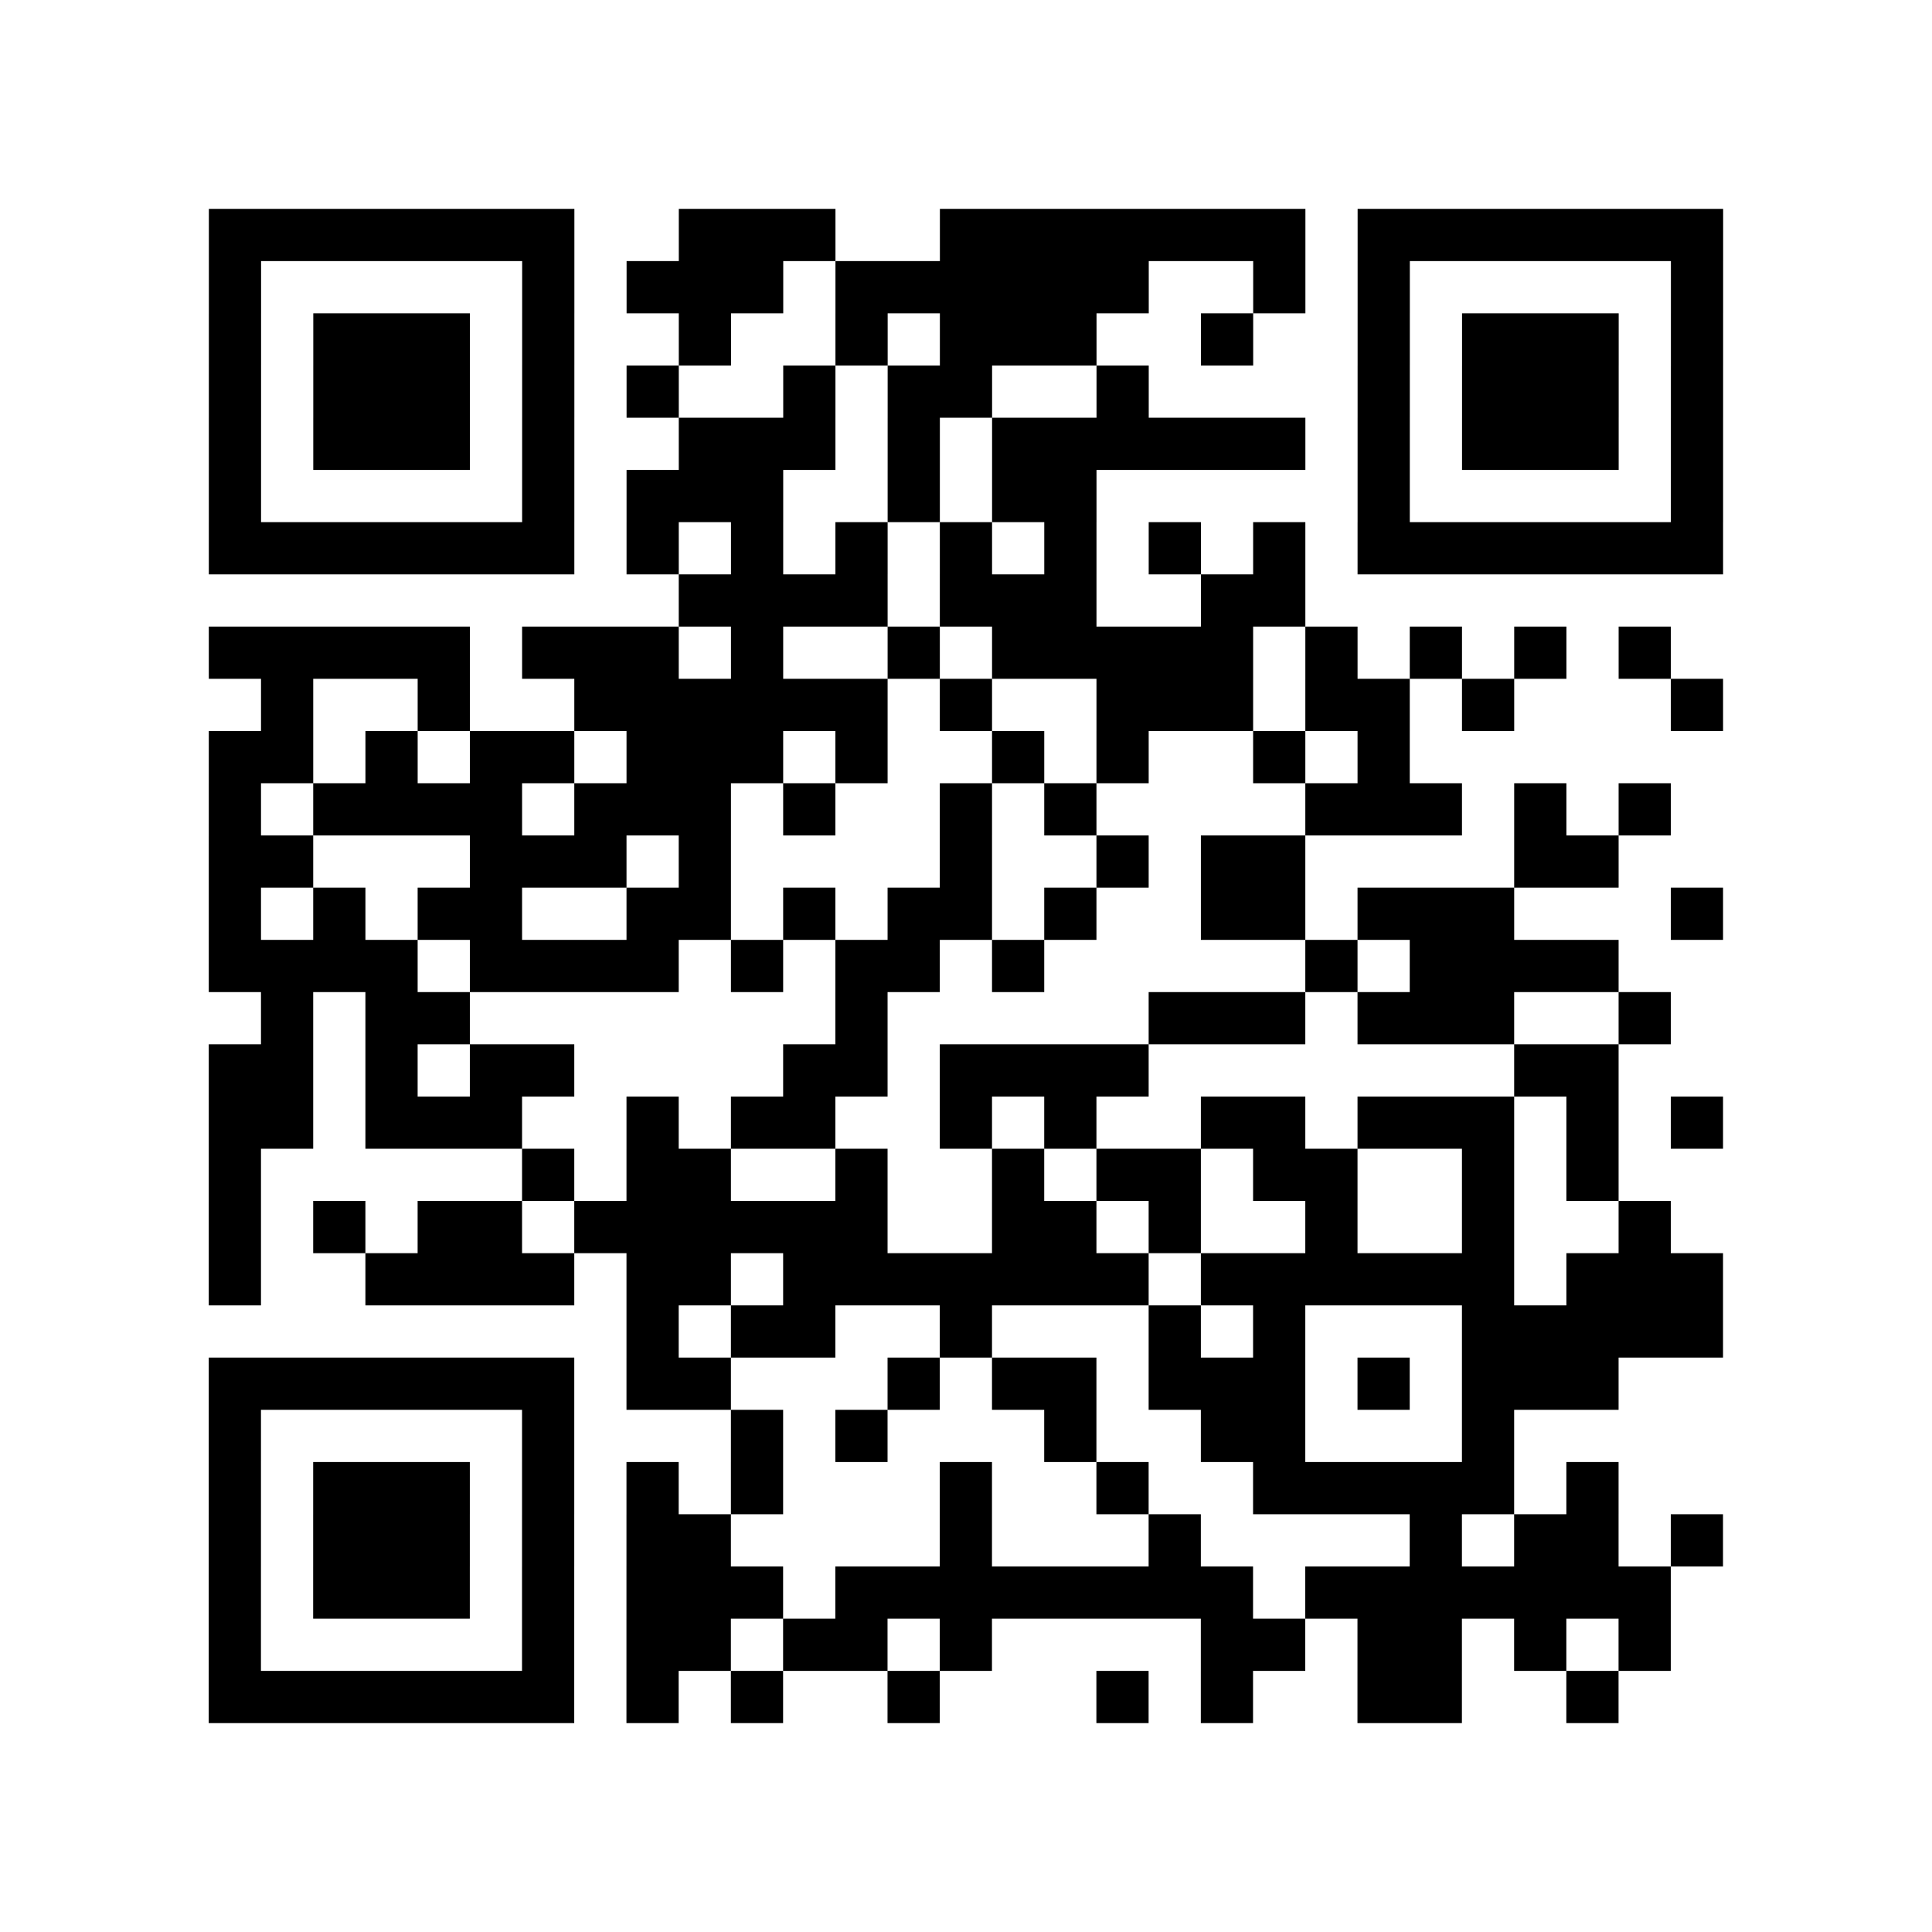
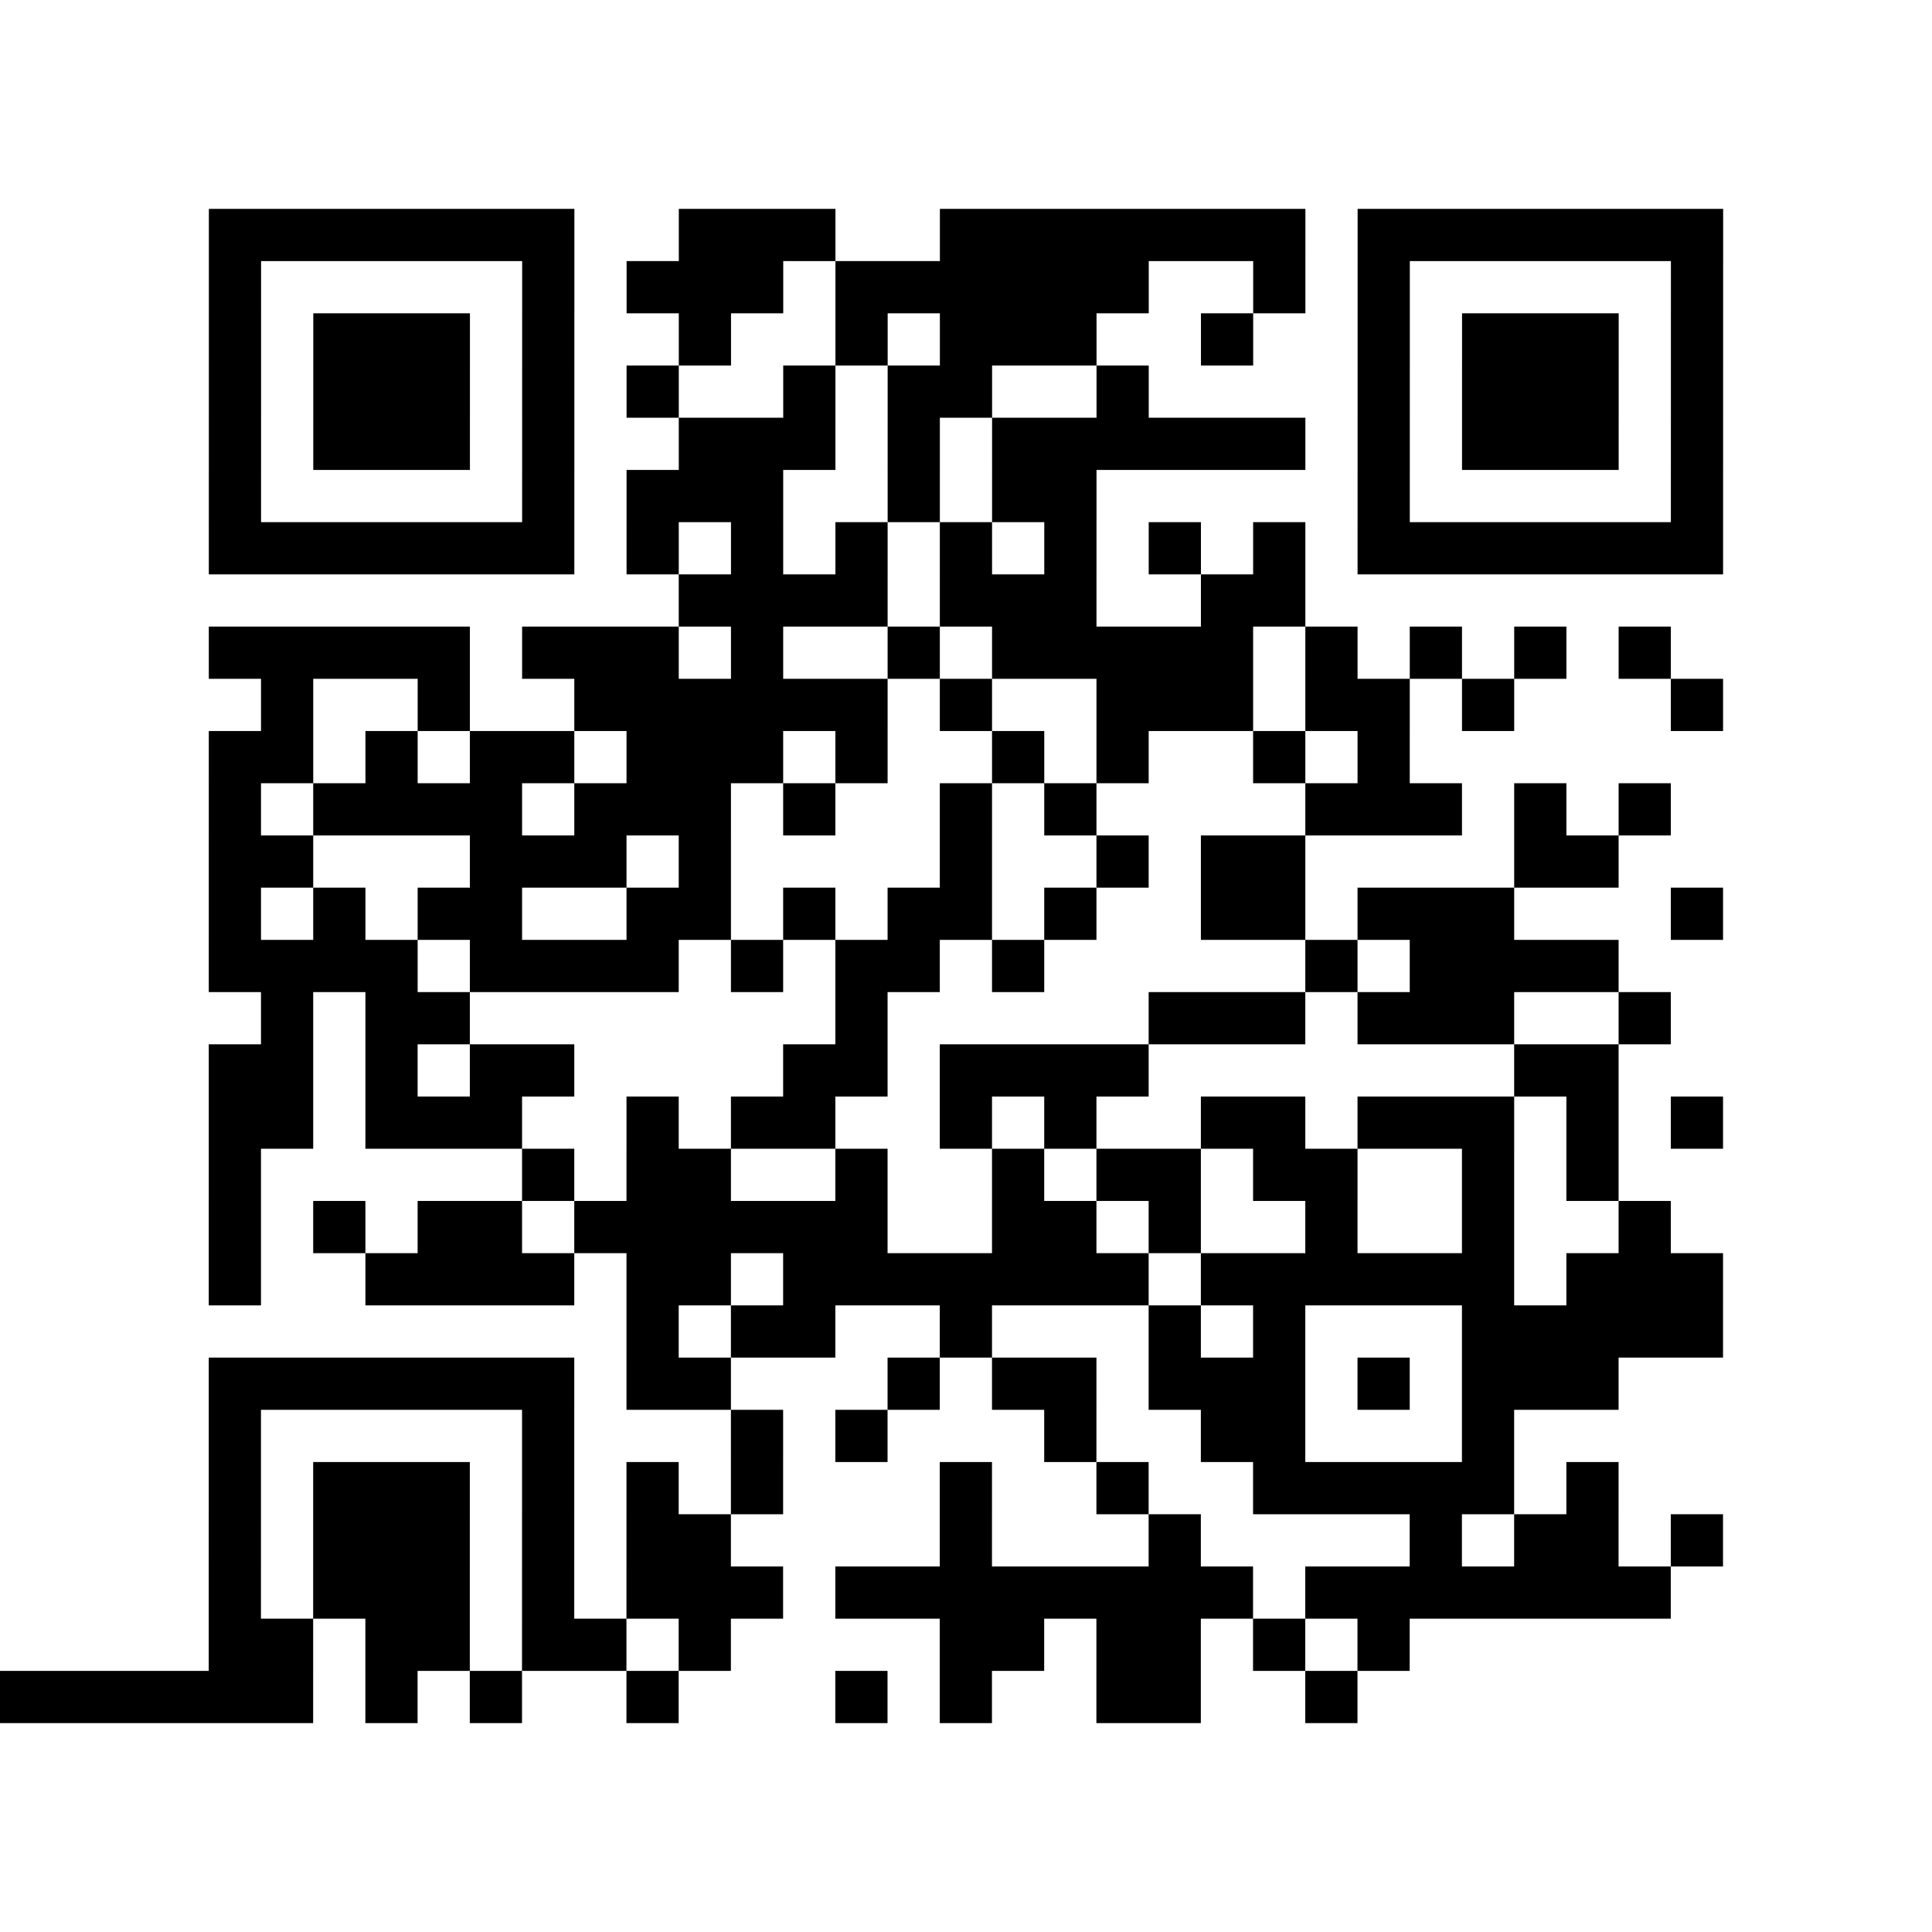
<svg xmlns="http://www.w3.org/2000/svg" width="37" height="37" class="segno">
-   <path class="qrline" stroke="#000" d="M4 4.5h7m2 0h3m2 0h7m1 0h7m-29 1h1m5 0h1m1 0h3m1 0h6m2 0h1m1 0h1m5 0h1m-29 1h1m1 0h3m1 0h1m2 0h1m2 0h1m1 0h3m2 0h1m2 0h1m1 0h3m1 0h1m-29 1h1m1 0h3m1 0h1m1 0h1m2 0h1m1 0h2m2 0h1m4 0h1m1 0h3m1 0h1m-29 1h1m1 0h3m1 0h1m2 0h3m1 0h1m1 0h6m1 0h1m1 0h3m1 0h1m-29 1h1m5 0h1m1 0h3m2 0h1m1 0h2m5 0h1m5 0h1m-29 1h7m1 0h1m1 0h1m1 0h1m1 0h1m1 0h1m1 0h1m1 0h1m1 0h7m-20 1h4m1 0h3m2 0h2m-21 1h5m1 0h3m1 0h1m2 0h1m1 0h5m1 0h1m1 0h1m1 0h1m1 0h1m-27 1h1m2 0h1m2 0h6m1 0h1m2 0h3m1 0h2m1 0h1m3 0h1m-29 1h2m1 0h1m1 0h2m1 0h3m1 0h1m2 0h1m1 0h1m2 0h1m1 0h1m-23 1h1m1 0h4m1 0h3m1 0h1m2 0h1m1 0h1m4 0h3m1 0h1m1 0h1m-28 1h2m3 0h3m1 0h1m4 0h1m2 0h1m1 0h2m4 0h2m-27 1h1m1 0h1m1 0h2m2 0h2m1 0h1m1 0h2m1 0h1m2 0h2m1 0h3m3 0h1m-29 1h4m1 0h4m1 0h1m1 0h2m1 0h1m5 0h1m1 0h4m-26 1h1m1 0h2m7 0h1m5 0h3m1 0h3m2 0h1m-28 1h2m1 0h1m1 0h2m4 0h2m1 0h4m7 0h2m-27 1h2m1 0h3m2 0h1m1 0h2m2 0h1m1 0h1m2 0h2m1 0h3m1 0h1m1 0h1m-29 1h1m5 0h1m1 0h2m2 0h1m2 0h1m1 0h2m1 0h2m2 0h1m1 0h1m-27 1h1m1 0h1m1 0h2m1 0h6m2 0h2m1 0h1m2 0h1m2 0h1m2 0h1m-28 1h1m2 0h4m1 0h2m1 0h7m1 0h6m1 0h3m-21 1h1m1 0h2m2 0h1m3 0h1m1 0h1m3 0h5m-29 1h7m1 0h2m3 0h1m1 0h2m1 0h3m1 0h1m1 0h3m-27 1h1m5 0h1m3 0h1m1 0h1m3 0h1m2 0h2m3 0h1m-25 1h1m1 0h3m1 0h1m1 0h1m1 0h1m3 0h1m2 0h1m2 0h5m1 0h1m-27 1h1m1 0h3m1 0h1m1 0h2m4 0h1m3 0h1m4 0h1m1 0h2m1 0h1m-29 1h1m1 0h3m1 0h1m1 0h3m1 0h8m1 0h7m-28 1h1m5 0h1m1 0h2m1 0h2m1 0h1m4 0h2m1 0h2m1 0h1m1 0h1m-28 1h7m1 0h1m1 0h1m2 0h1m3 0h1m1 0h1m2 0h2m2 0h1" />
+   <path class="qrline" stroke="#000" d="M4 4.5h7m2 0h3m2 0h7m1 0h7m-29 1h1m5 0h1m1 0h3m1 0h6m2 0h1m1 0h1m5 0h1m-29 1h1m1 0h3m1 0h1m2 0h1m2 0h1m1 0h3m2 0h1m2 0h1m1 0h3m1 0h1m-29 1h1m1 0h3m1 0h1m1 0h1m2 0h1m1 0h2m2 0h1m4 0h1m1 0h3m1 0h1m-29 1h1m1 0h3m1 0h1m2 0h3m1 0h1m1 0h6m1 0h1m1 0h3m1 0h1m-29 1h1m5 0h1m1 0h3m2 0h1m1 0h2m5 0h1m5 0h1m-29 1h7m1 0h1m1 0h1m1 0h1m1 0h1m1 0h1m1 0h1m1 0h1m1 0h7m-20 1h4m1 0h3m2 0h2m-21 1h5m1 0h3m1 0h1m2 0h1m1 0h5m1 0h1m1 0h1m1 0h1m1 0h1m-27 1h1m2 0h1m2 0h6m1 0h1m2 0h3m1 0h2m1 0h1m3 0h1m-29 1h2m1 0h1m1 0h2m1 0h3m1 0h1m2 0h1m1 0h1m2 0h1m1 0h1m-23 1h1m1 0h4m1 0h3m1 0h1m2 0h1m1 0h1m4 0h3m1 0h1m1 0h1m-28 1h2m3 0h3m1 0h1m4 0h1m2 0h1m1 0h2m4 0h2m-27 1h1m1 0h1m1 0h2m2 0h2m1 0h1m1 0h2m1 0h1m2 0h2m1 0h3m3 0h1m-29 1h4m1 0h4m1 0h1m1 0h2m1 0h1m5 0h1m1 0h4m-26 1h1m1 0h2m7 0h1m5 0h3m1 0h3m2 0h1m-28 1h2m1 0h1m1 0h2m4 0h2m1 0h4m7 0h2m-27 1h2m1 0h3m2 0h1m1 0h2m2 0h1m1 0h1m2 0h2m1 0h3m1 0h1m1 0h1m-29 1h1m5 0h1m1 0h2m2 0h1m2 0h1m1 0h2m1 0h2m2 0h1m1 0h1m-27 1h1m1 0h1m1 0h2m1 0h6m2 0h2m1 0h1m2 0h1m2 0h1m2 0h1m-28 1h1m2 0h4m1 0h2m1 0h7m1 0h6m1 0h3m-21 1h1m1 0h2m2 0h1m3 0h1m1 0h1m3 0h5m-29 1h7m1 0h2m3 0h1m1 0h2m1 0h3m1 0h1m1 0h3m-27 1h1m5 0h1m3 0h1m1 0h1m3 0h1m2 0h2m3 0h1m-25 1h1m1 0h3m1 0h1m1 0h1m1 0h1m3 0h1m2 0h1m2 0h5m1 0h1m-27 1h1m1 0h3m1 0h1m1 0h2m4 0h1m3 0h1m4 0h1m1 0h2m1 0h1m-29 1h1m1 0h3m1 0h1m1 0h3m1 0h8m1 0h7m-28 1h1h1m1 0h2m1 0h2m1 0h1m4 0h2m1 0h2m1 0h1m1 0h1m-28 1h7m1 0h1m1 0h1m2 0h1m3 0h1m1 0h1m2 0h2m2 0h1" />
</svg>